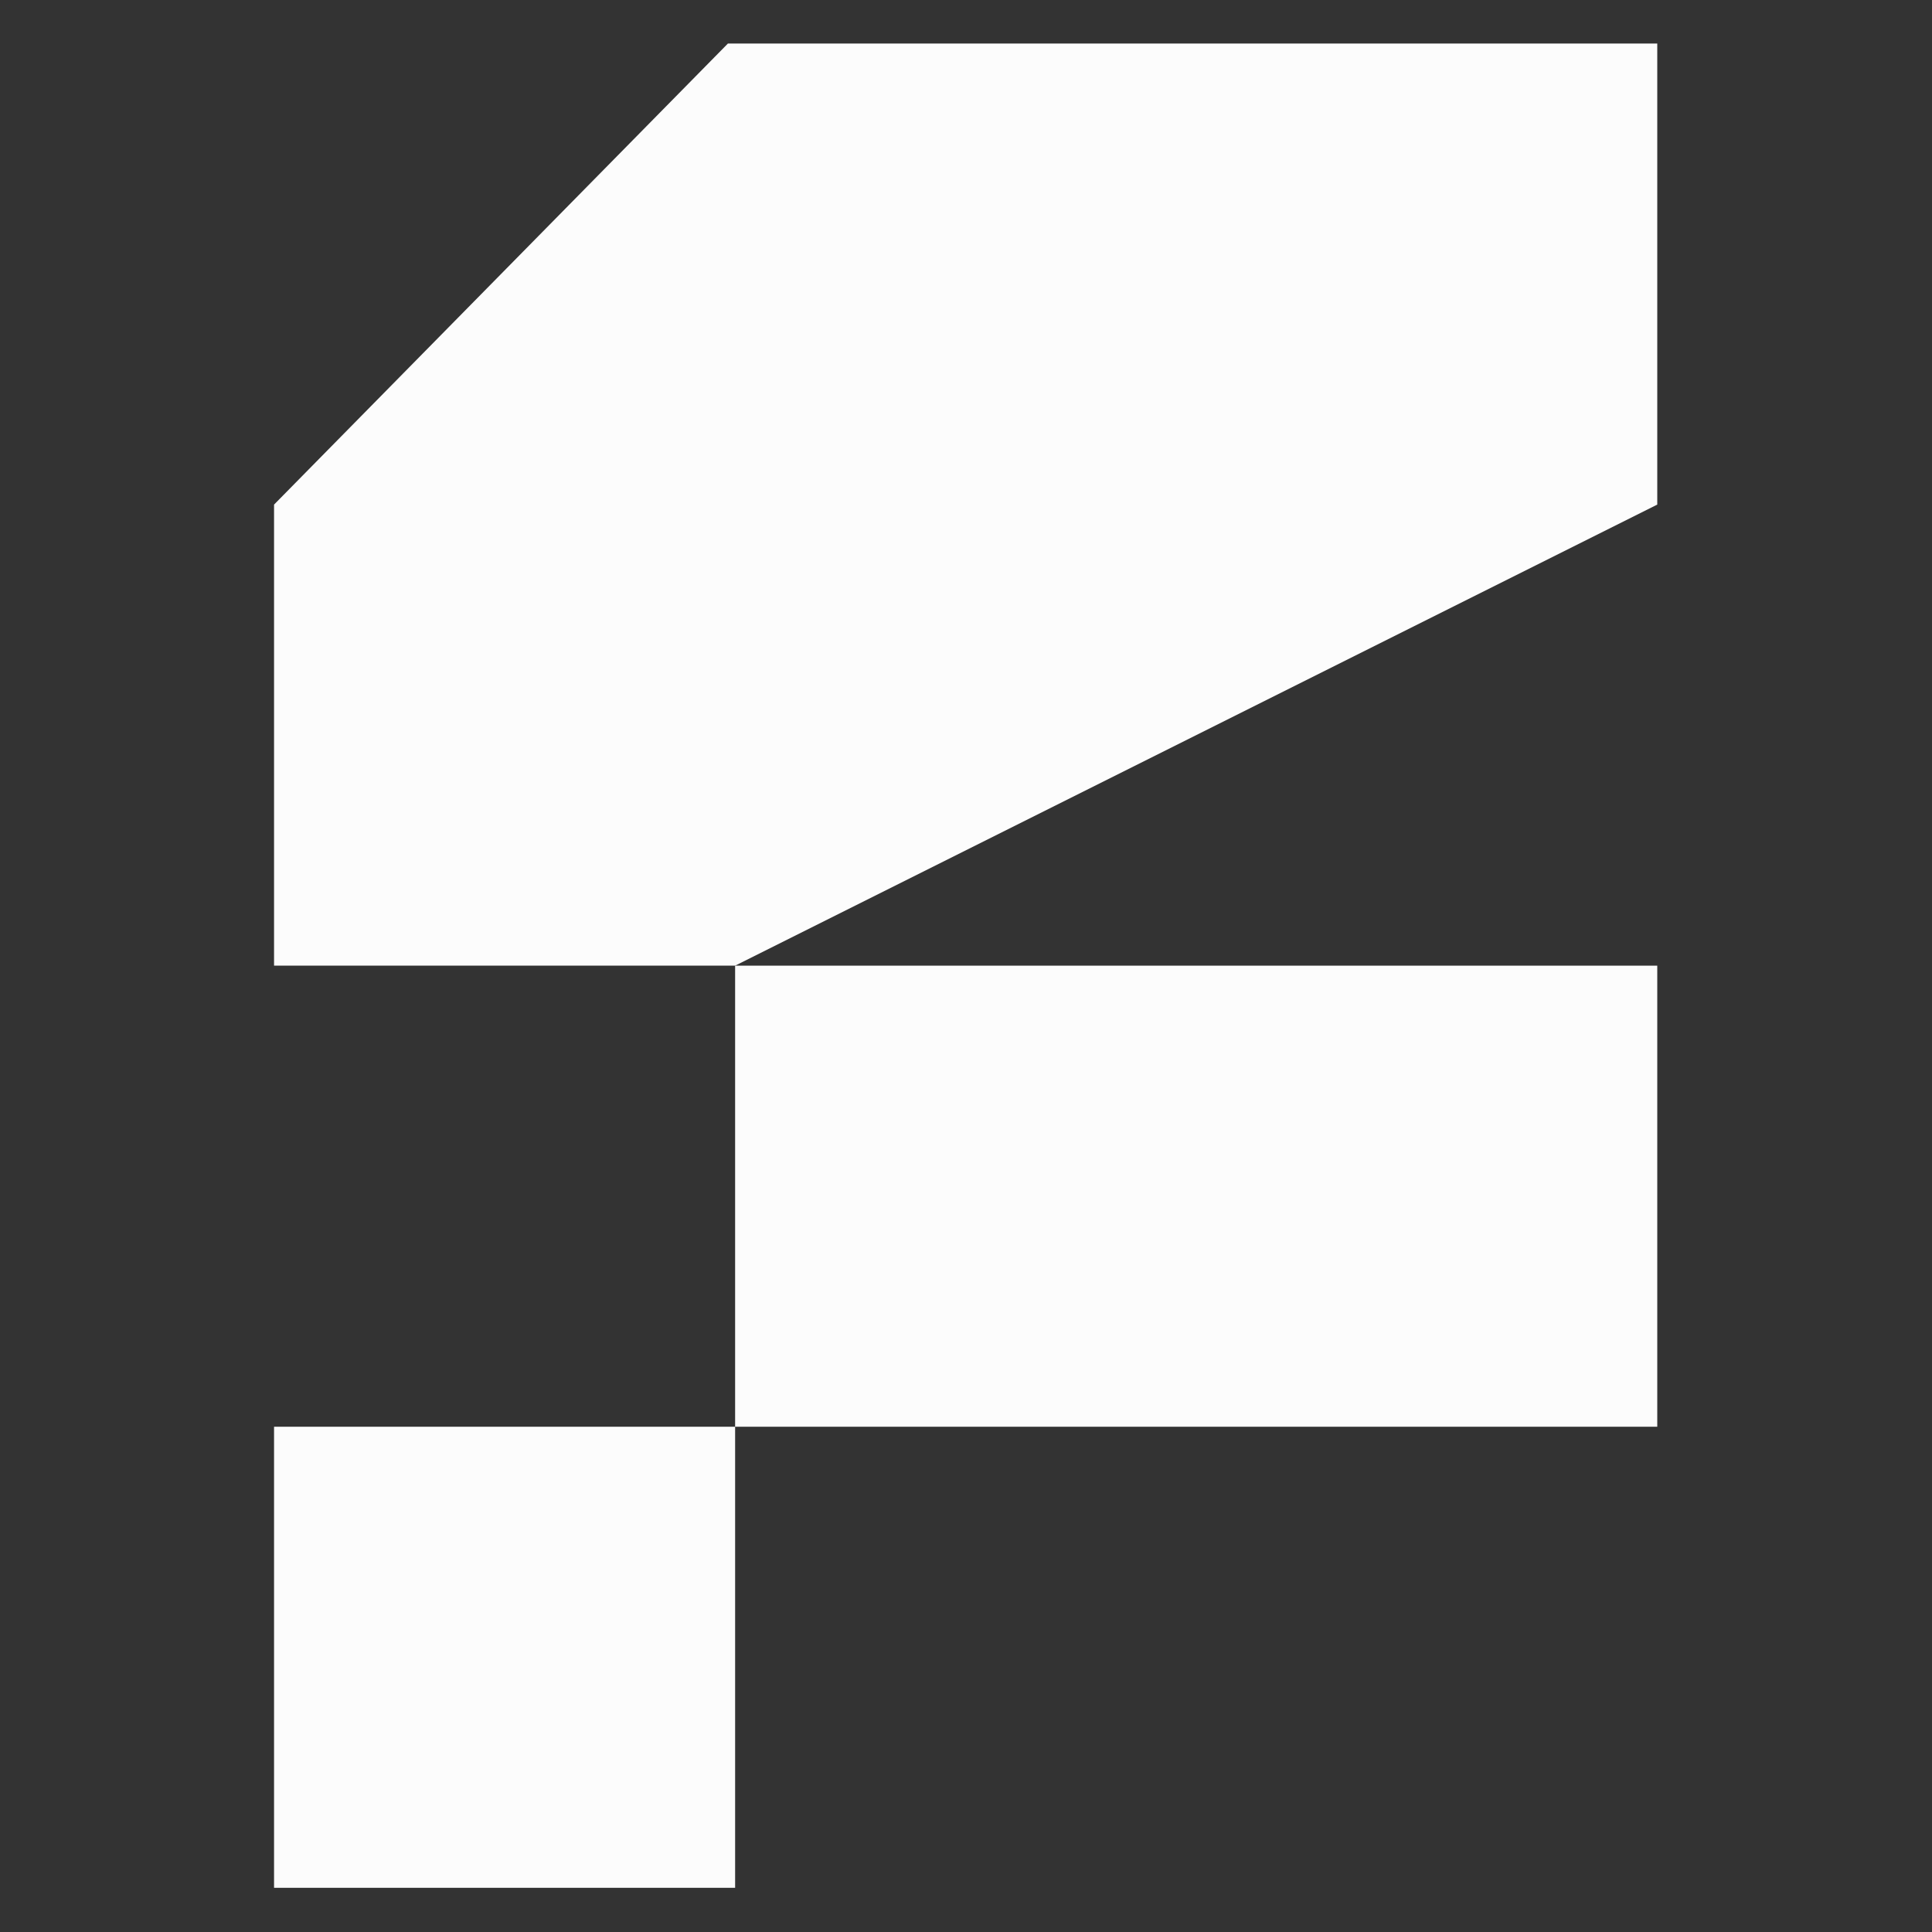
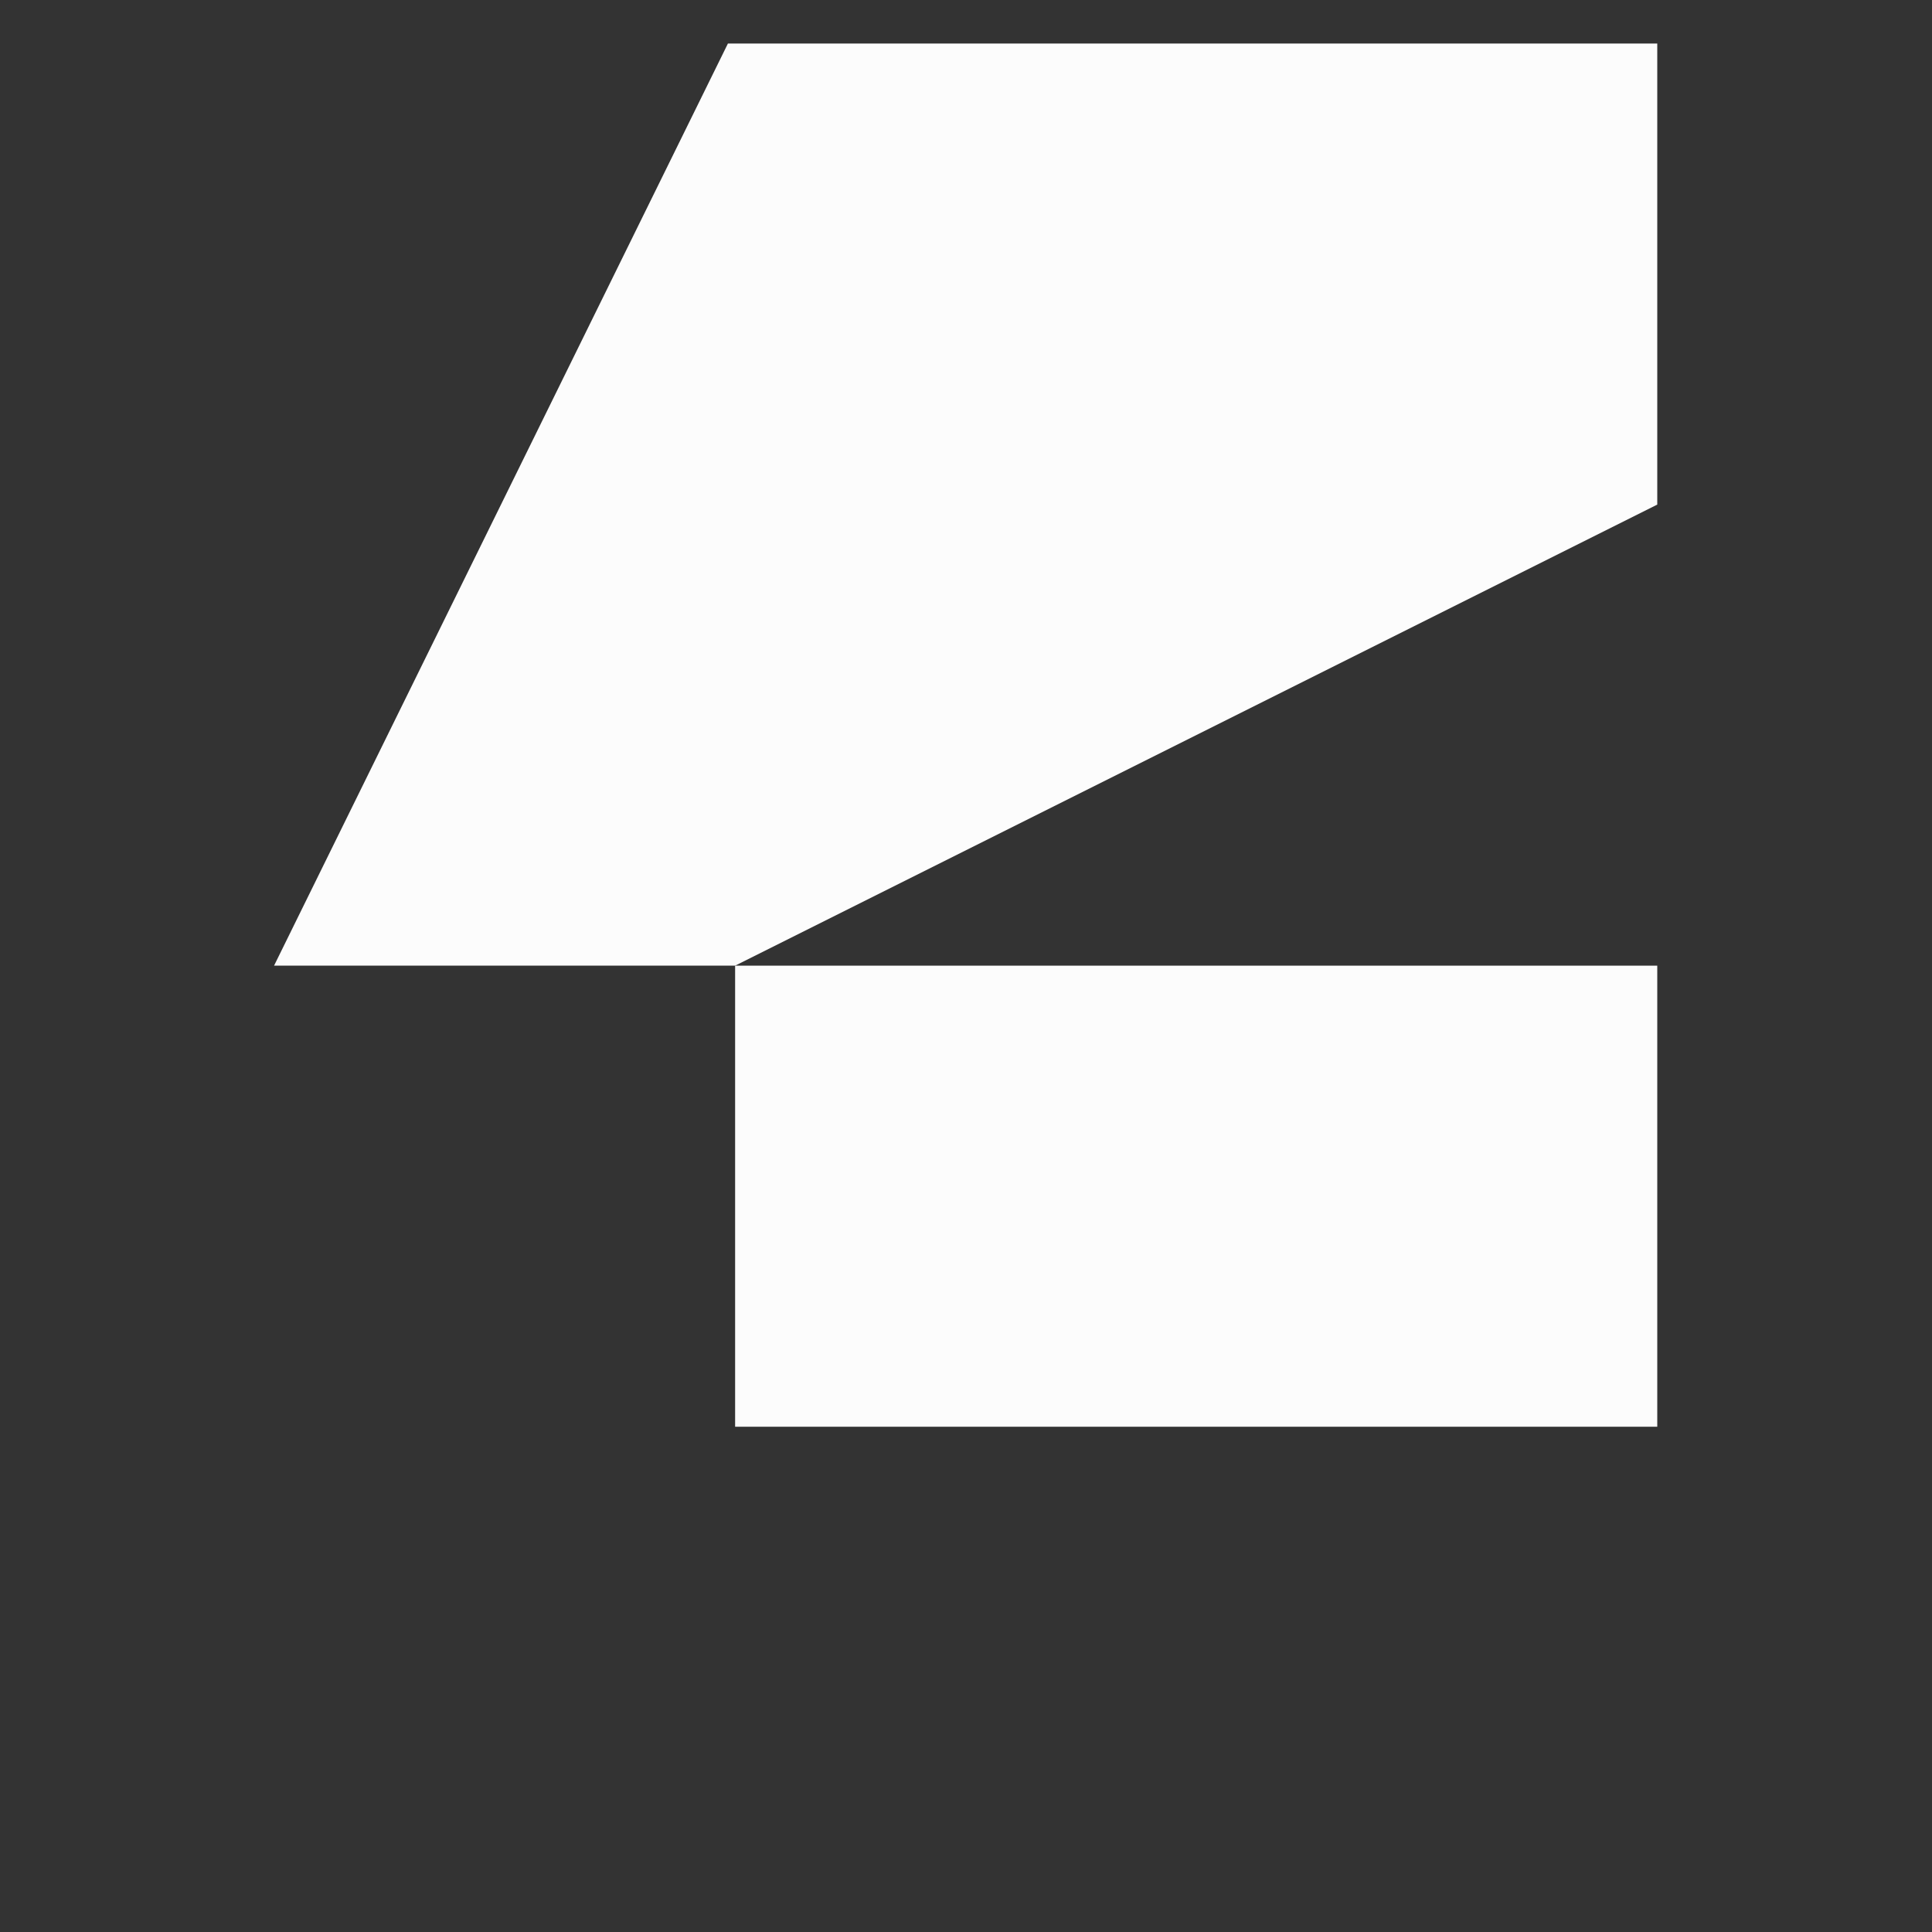
<svg xmlns="http://www.w3.org/2000/svg" width="100%" height="100%" viewBox="0 0 600 600" version="1.1" xml:space="preserve" style="fill-rule:evenodd;clip-rule:evenodd;stroke-linejoin:round;stroke-miterlimit:2;">
  <rect x="0" y="0" width="600" height="600" fill="#333333" stroke="none" />
  <g transform="matrix(1,0,0,1,2.57,4.832)">
    <g transform="matrix(1.591,0,0,1.591,-179.975,-182.236)">
-       <rect x="165" y="390" width="90" height="90" style="fill:rgb(252,252,252);" />
-     </g>
+       </g>
    <g transform="matrix(1.591,0,0,1.591,-179.975,-182.236)">
      <rect x="255" y="300" width="180" height="90" style="fill:rgb(252,252,252);" />
    </g>
    <g transform="matrix(1.591,0,0,1.591,-179.975,-182.236)">
-       <path d="M253.594,120L435,120L435,210L255,300L165,300L165,210L253.594,120Z" style="fill:rgb(252,252,252);fill-rule:nonzero;" />
+       <path d="M253.594,120L435,120L435,210L255,300L165,300L253.594,120Z" style="fill:rgb(252,252,252);fill-rule:nonzero;" />
    </g>
  </g>
</svg>